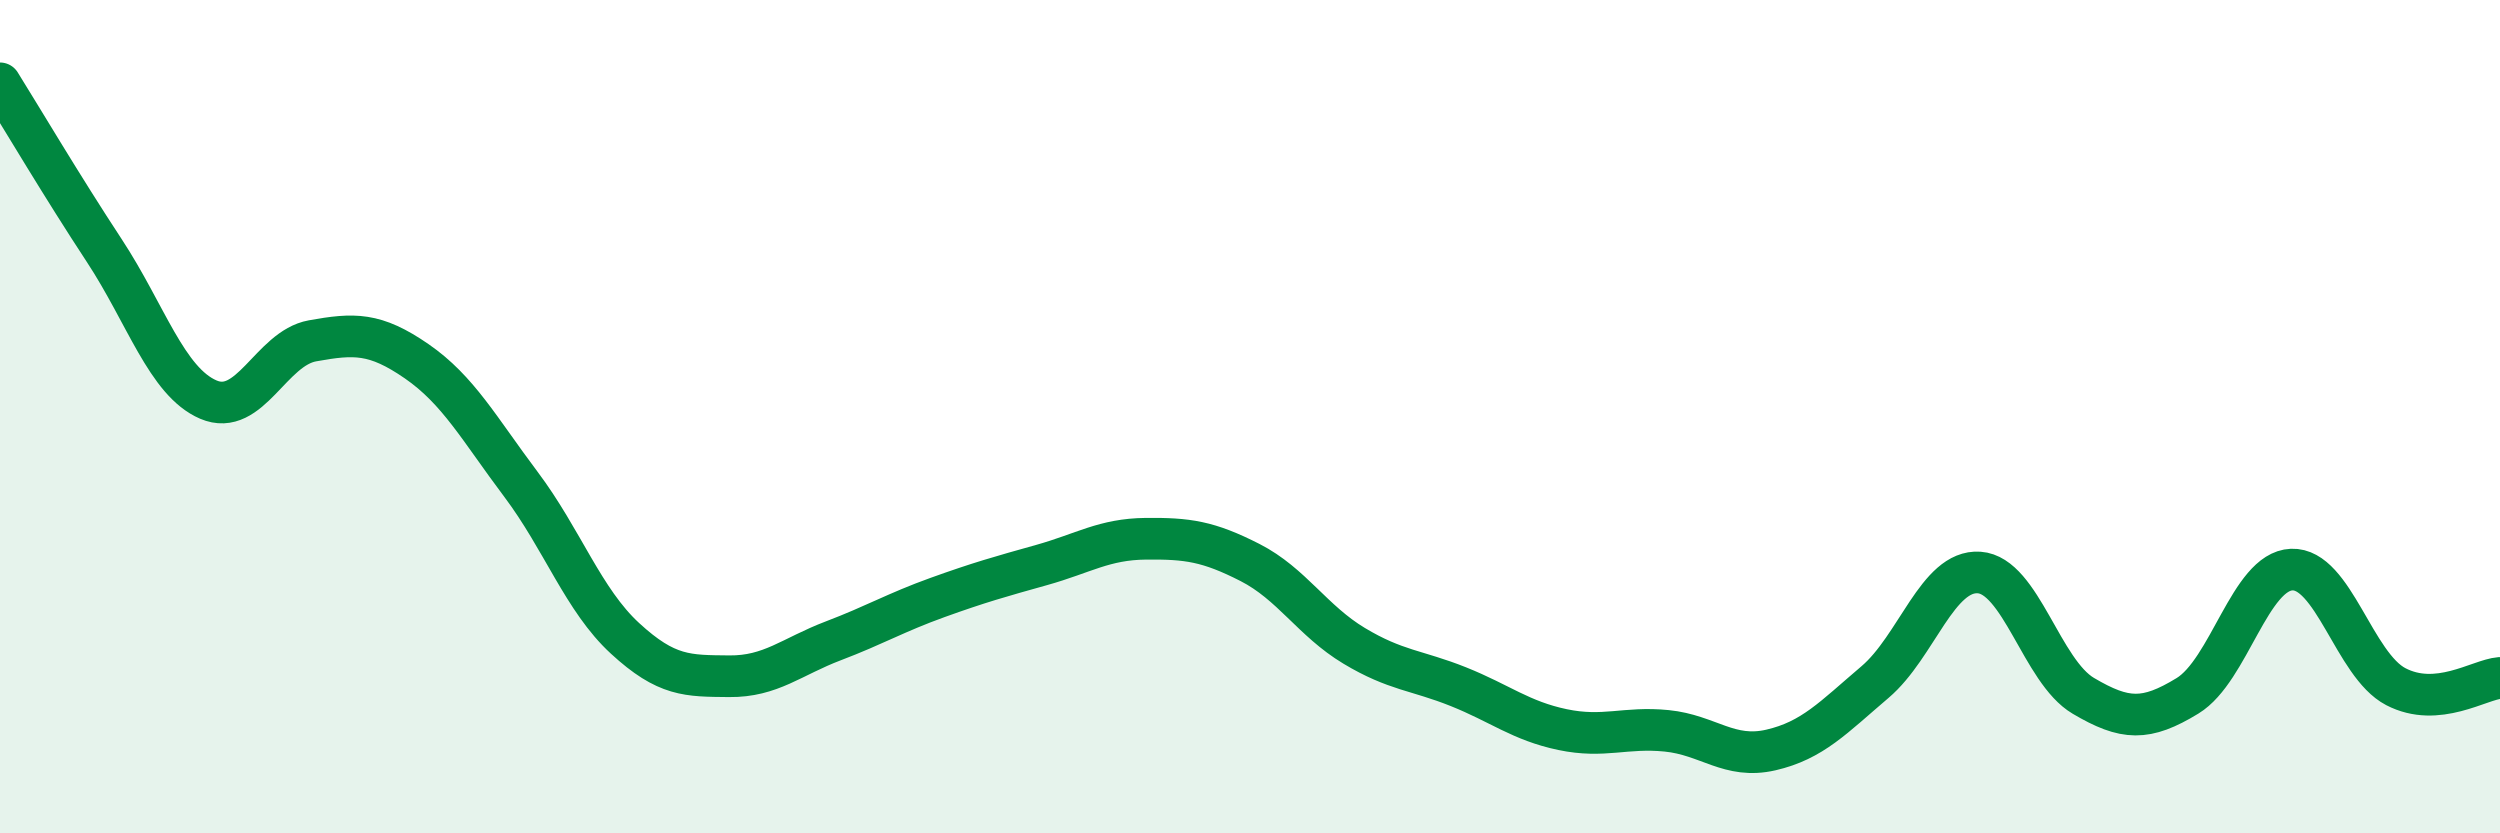
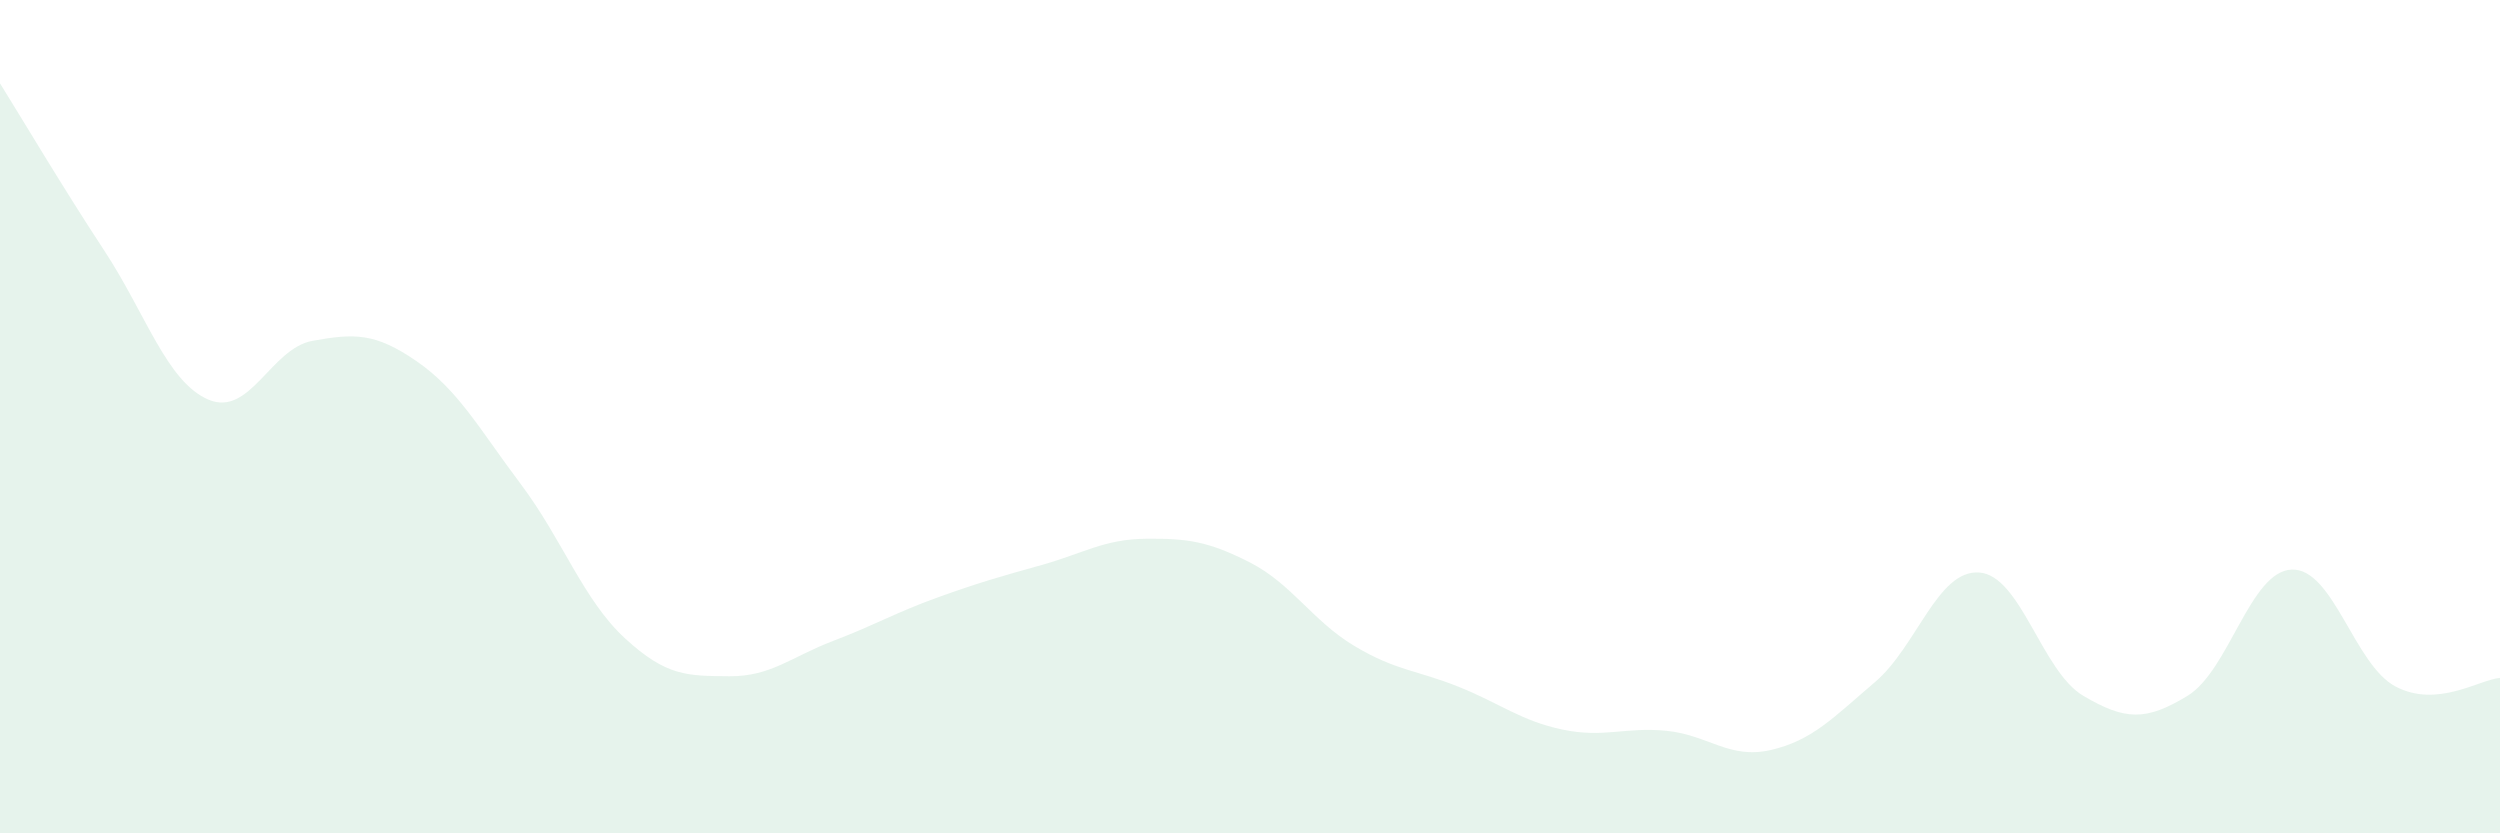
<svg xmlns="http://www.w3.org/2000/svg" width="60" height="20" viewBox="0 0 60 20">
  <path d="M 0,2 C 0.5,2.8 1.5,4.49 2.5,6.01 C 3.5,7.53 4,9.16 5,9.59 C 6,10.02 6.5,8.36 7.5,8.18 C 8.5,8 9,7.98 10,8.67 C 11,9.36 11.5,10.29 12.5,11.62 C 13.5,12.95 14,14.4 15,15.32 C 16,16.24 16.5,16.22 17.5,16.23 C 18.5,16.24 19,15.76 20,15.38 C 21,15 21.5,14.7 22.5,14.34 C 23.5,13.98 24,13.84 25,13.56 C 26,13.28 26.5,12.94 27.5,12.93 C 28.5,12.92 29,12.99 30,13.5 C 31,14.01 31.5,14.9 32.5,15.5 C 33.5,16.1 34,16.08 35,16.48 C 36,16.88 36.5,17.3 37.5,17.51 C 38.5,17.72 39,17.44 40,17.54 C 41,17.64 41.5,18.23 42.5,18 C 43.5,17.77 44,17.22 45,16.37 C 46,15.52 46.5,13.67 47.5,13.74 C 48.5,13.81 49,16.11 50,16.7 C 51,17.29 51.5,17.31 52.5,16.7 C 53.5,16.09 54,13.71 55,13.67 C 56,13.63 56.5,15.96 57.5,16.48 C 58.5,17 59.5,16.31 60,16.27L60 20L0 20Z" fill="#008740" opacity="0.1" stroke-linecap="round" stroke-linejoin="round" />
-   <path d="M 0,2 C 0.5,2.8 1.5,4.49 2.5,6.01 C 3.5,7.53 4,9.16 5,9.59 C 6,10.02 6.5,8.36 7.5,8.18 C 8.5,8 9,7.98 10,8.67 C 11,9.36 11.5,10.29 12.5,11.62 C 13.5,12.95 14,14.4 15,15.32 C 16,16.24 16.5,16.22 17.5,16.23 C 18.5,16.24 19,15.76 20,15.38 C 21,15 21.5,14.7 22.5,14.34 C 23.5,13.98 24,13.84 25,13.56 C 26,13.28 26.5,12.94 27.5,12.93 C 28.5,12.92 29,12.99 30,13.5 C 31,14.01 31.5,14.9 32.5,15.5 C 33.5,16.1 34,16.08 35,16.48 C 36,16.88 36.5,17.3 37.5,17.51 C 38.5,17.72 39,17.44 40,17.54 C 41,17.64 41.5,18.23 42.5,18 C 43.5,17.77 44,17.22 45,16.37 C 46,15.52 46.5,13.67 47.5,13.74 C 48.5,13.81 49,16.11 50,16.7 C 51,17.29 51.5,17.31 52.5,16.7 C 53.5,16.09 54,13.71 55,13.67 C 56,13.63 56.5,15.96 57.5,16.48 C 58.5,17 59.5,16.31 60,16.27" stroke="#008740" stroke-width="1" fill="none" stroke-linecap="round" stroke-linejoin="round" />
</svg>